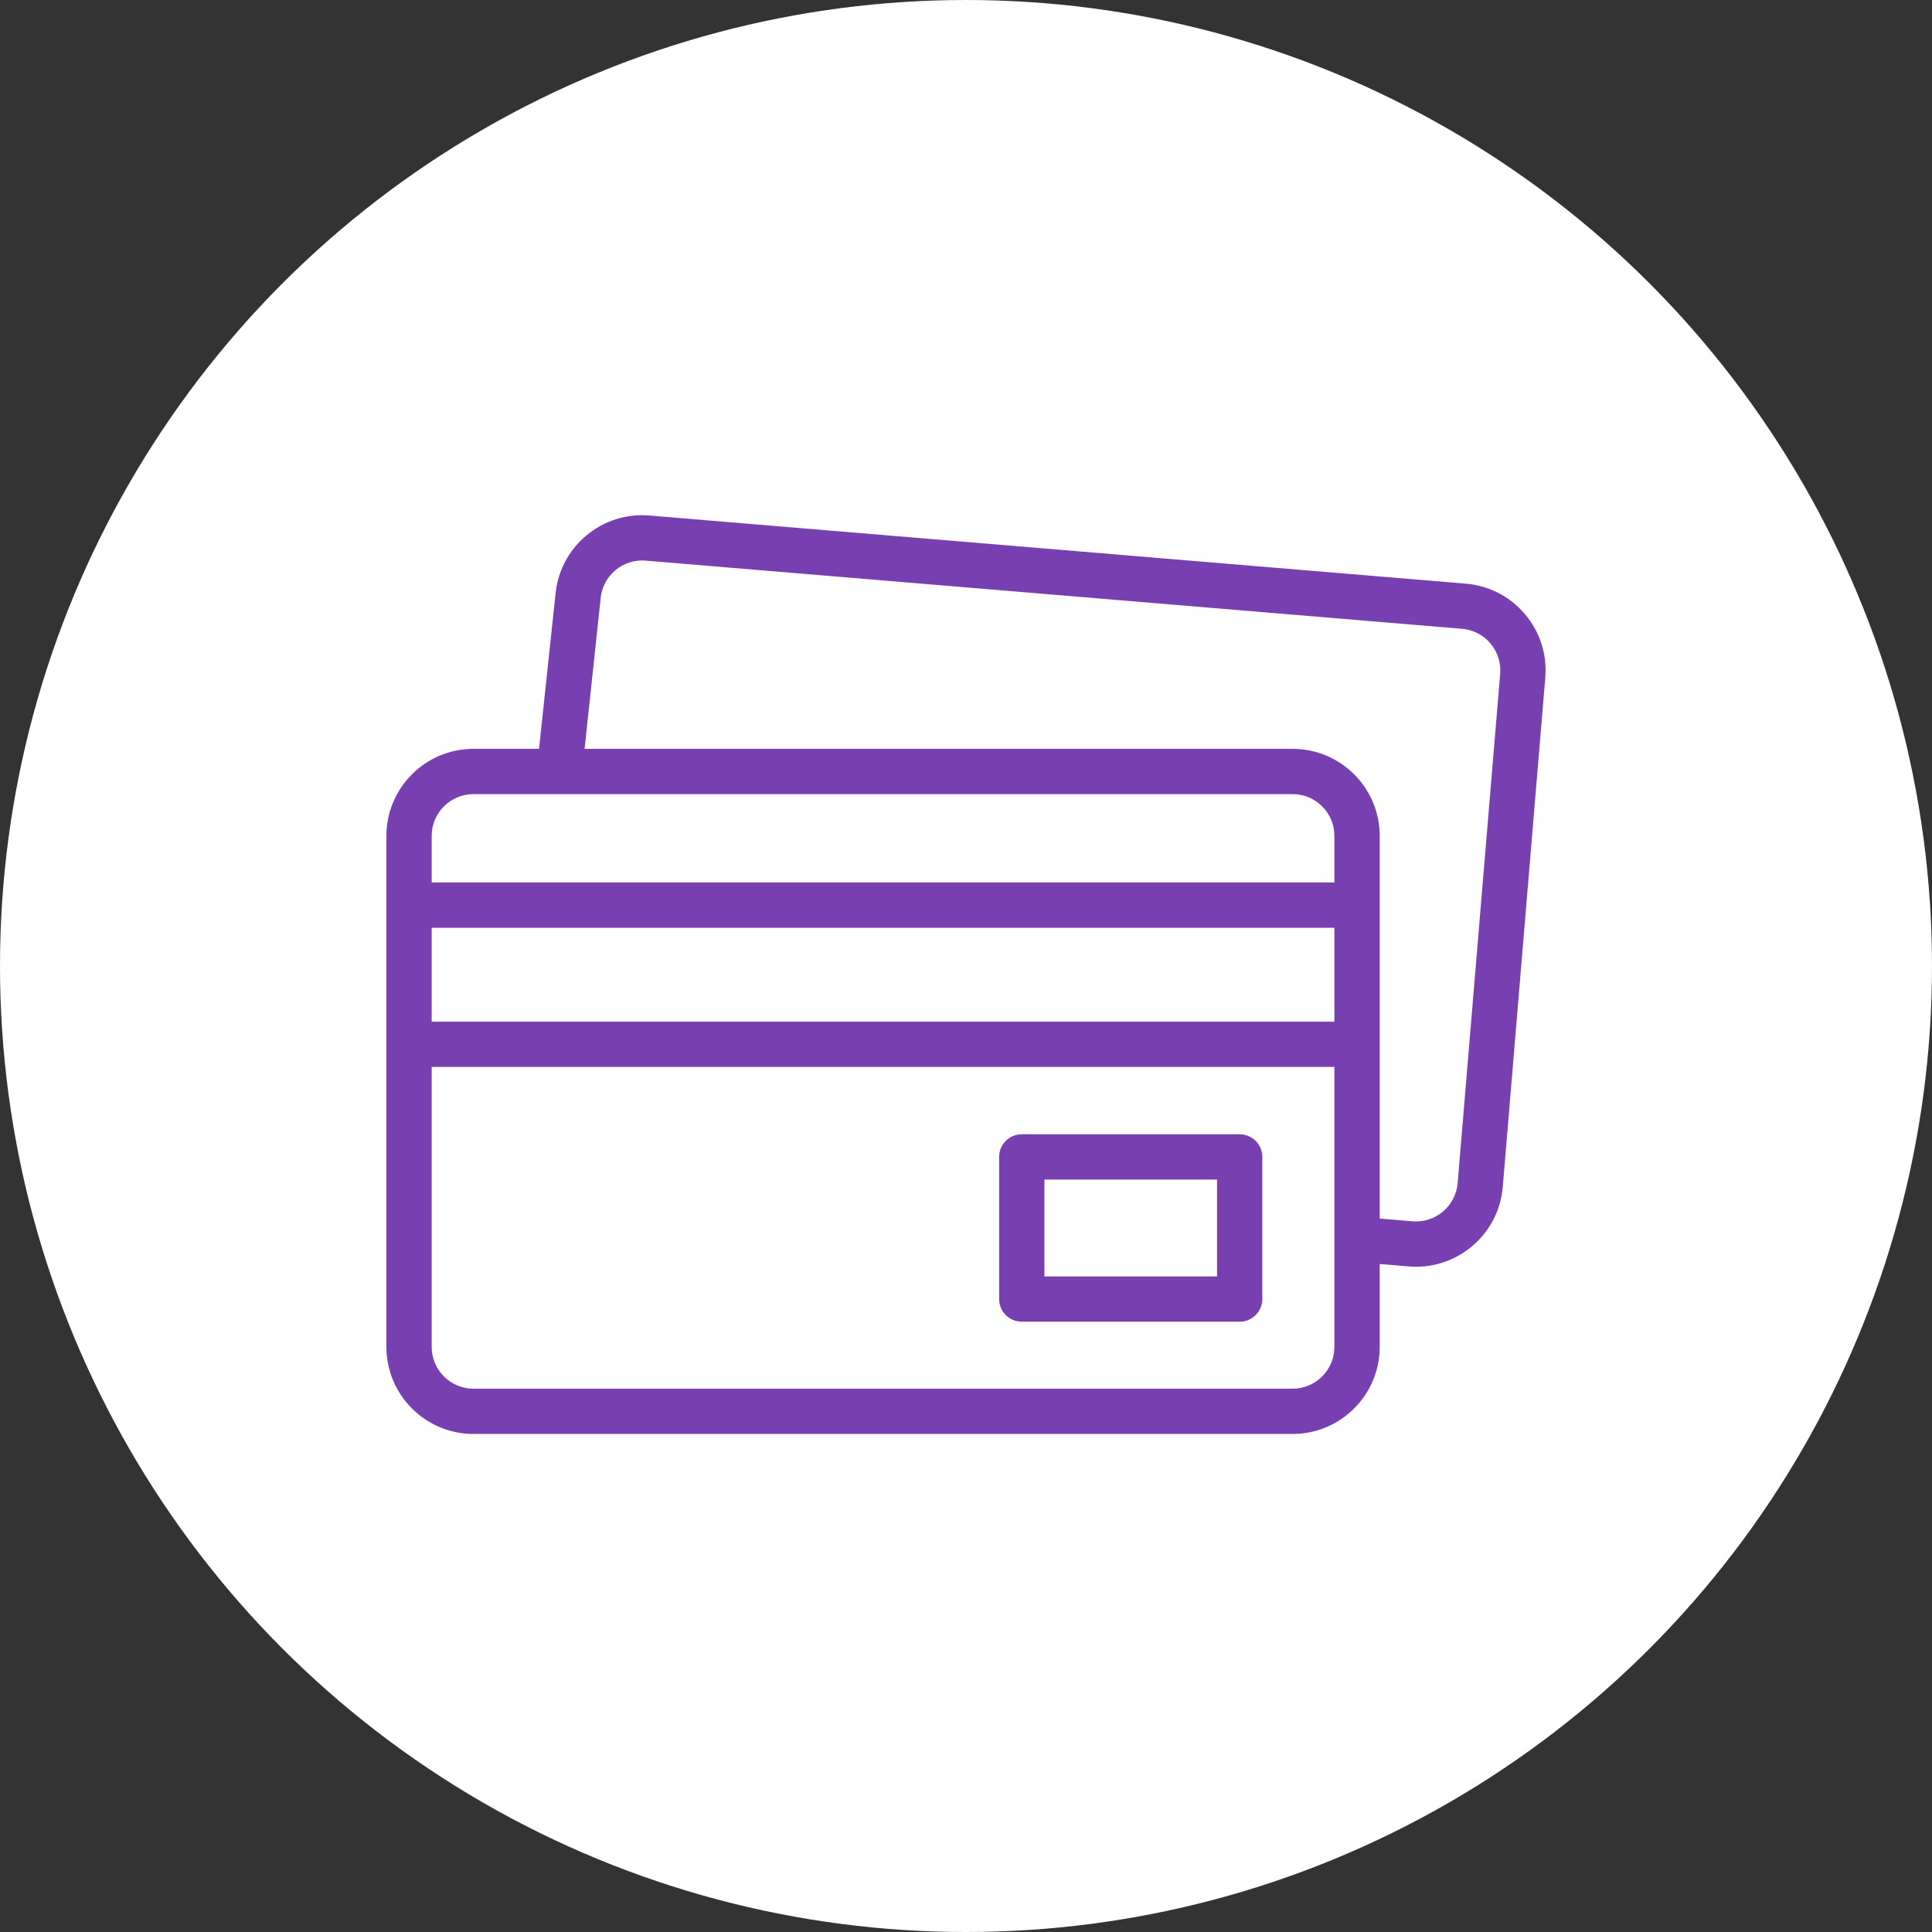
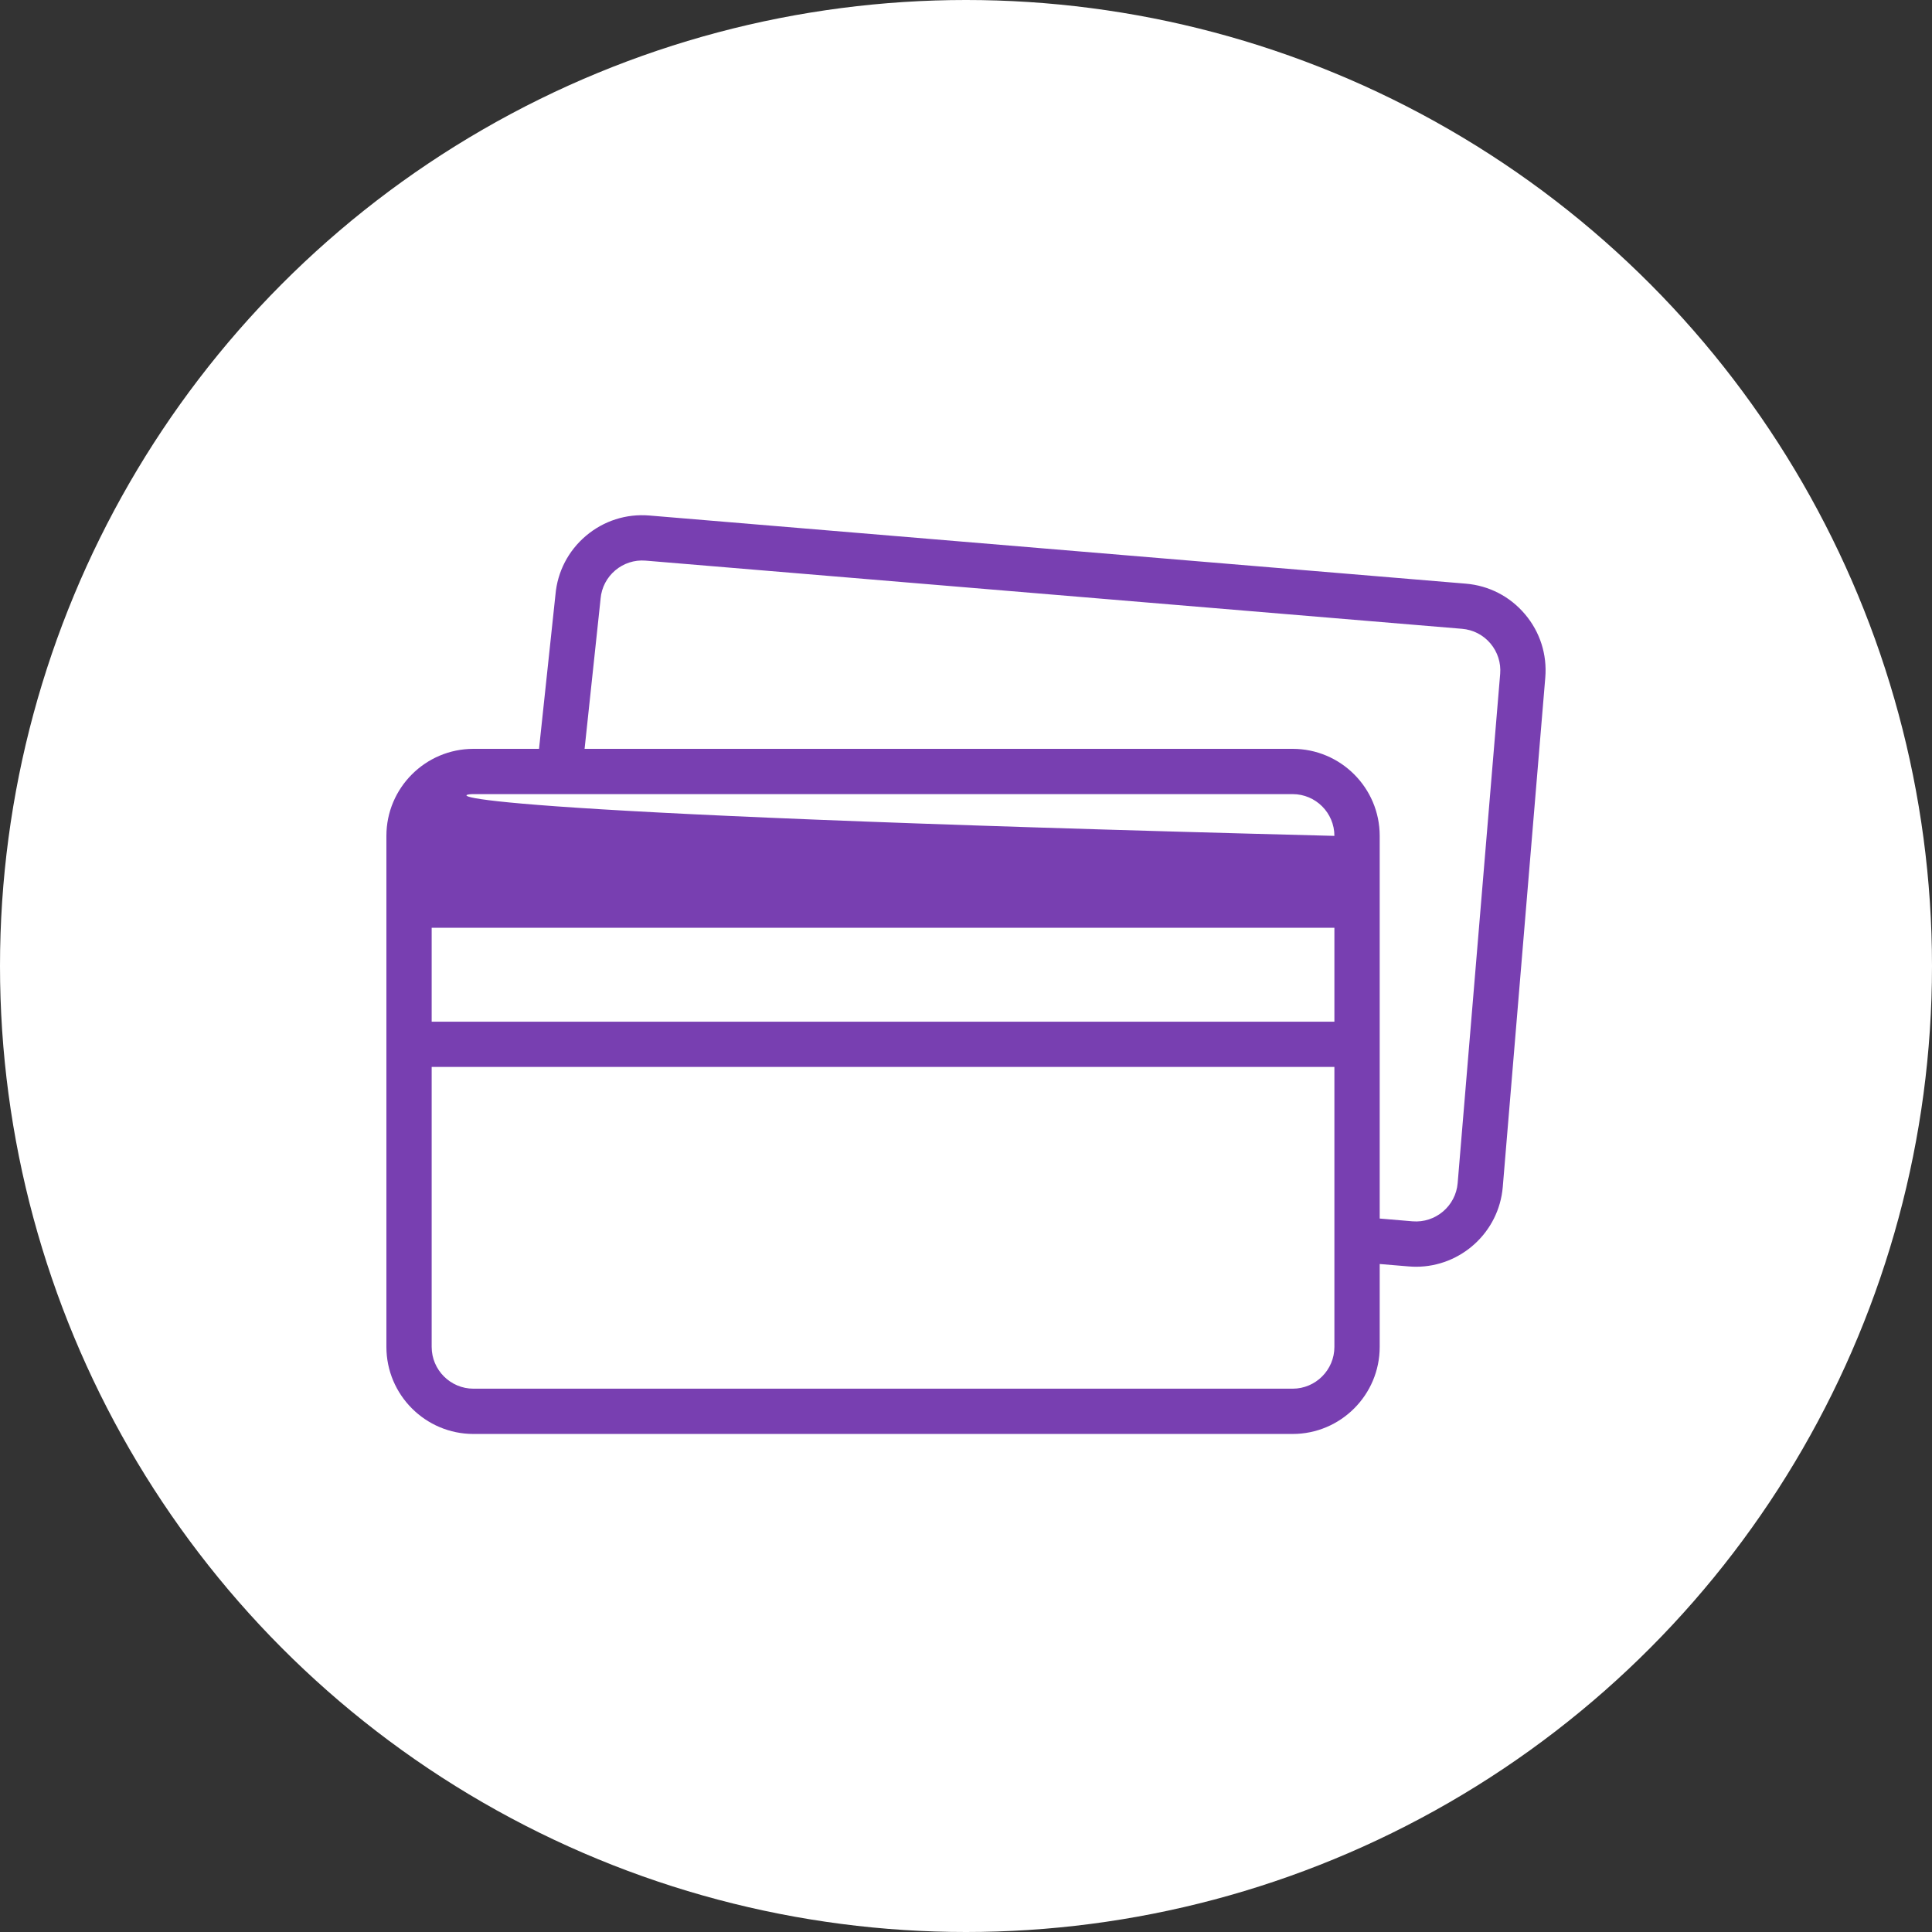
<svg xmlns="http://www.w3.org/2000/svg" width="60" height="60" viewBox="0 0 60 60" fill="none">
  <rect x="0" y="0" width="60" height="60" fill="#333333" stroke="none" />
  <circle cx="30" cy="30" r="30" fill="white" />
-   <path d="M47.36 19.075C46.894 18.523 46.241 18.186 45.521 18.126L20.169 16.01C19.449 15.95 18.75 16.173 18.198 16.64C17.649 17.104 17.312 17.754 17.25 18.47L16.74 23.256H14.704C13.213 23.256 12 24.468 12 25.959V41.829C12 43.32 13.213 44.533 14.704 44.533H40.144C41.635 44.533 42.848 43.32 42.848 41.829V39.255L43.75 39.33C43.827 39.336 43.902 39.34 43.977 39.34C45.367 39.34 46.552 38.27 46.67 36.861L47.99 21.046C48.05 20.326 47.827 19.626 47.36 19.075ZM14.704 24.662H40.144C40.859 24.662 41.441 25.244 41.441 25.959V27.405H13.406V25.959C13.406 25.244 13.988 24.662 14.704 24.662ZM13.406 28.812H41.441V31.729H13.406V28.812ZM40.144 43.127H14.704C13.988 43.127 13.406 42.544 13.406 41.829V33.135H41.441V41.829C41.441 42.544 40.859 43.127 40.144 43.127ZM46.589 20.929L45.269 36.743C45.209 37.456 44.58 37.988 43.867 37.929L42.848 37.843V25.959C42.848 24.468 41.635 23.256 40.144 23.256H18.155L18.65 18.612C18.65 18.607 18.651 18.602 18.651 18.596C18.711 17.883 19.339 17.351 20.052 17.411L45.404 19.528C45.749 19.557 46.063 19.718 46.287 19.983C46.51 20.248 46.618 20.584 46.589 20.929Z" fill="#783FB1" />
-   <path d="M38.499 35.226H31.732C31.343 35.226 31.029 35.54 31.029 35.929V40.344C31.029 40.732 31.343 41.047 31.732 41.047H38.499C38.887 41.047 39.202 40.732 39.202 40.344V35.929C39.202 35.54 38.887 35.226 38.499 35.226ZM37.796 39.641H32.435V36.632H37.796V39.641Z" fill="#783FB1" />
+   <path d="M47.36 19.075C46.894 18.523 46.241 18.186 45.521 18.126L20.169 16.01C19.449 15.95 18.75 16.173 18.198 16.64C17.649 17.104 17.312 17.754 17.25 18.47L16.74 23.256H14.704C13.213 23.256 12 24.468 12 25.959V41.829C12 43.32 13.213 44.533 14.704 44.533H40.144C41.635 44.533 42.848 43.32 42.848 41.829V39.255L43.75 39.33C43.827 39.336 43.902 39.34 43.977 39.34C45.367 39.34 46.552 38.27 46.67 36.861L47.99 21.046C48.05 20.326 47.827 19.626 47.36 19.075ZM14.704 24.662H40.144C40.859 24.662 41.441 25.244 41.441 25.959V27.405V25.959C13.406 25.244 13.988 24.662 14.704 24.662ZM13.406 28.812H41.441V31.729H13.406V28.812ZM40.144 43.127H14.704C13.988 43.127 13.406 42.544 13.406 41.829V33.135H41.441V41.829C41.441 42.544 40.859 43.127 40.144 43.127ZM46.589 20.929L45.269 36.743C45.209 37.456 44.58 37.988 43.867 37.929L42.848 37.843V25.959C42.848 24.468 41.635 23.256 40.144 23.256H18.155L18.65 18.612C18.65 18.607 18.651 18.602 18.651 18.596C18.711 17.883 19.339 17.351 20.052 17.411L45.404 19.528C45.749 19.557 46.063 19.718 46.287 19.983C46.51 20.248 46.618 20.584 46.589 20.929Z" fill="#783FB1" />
</svg>